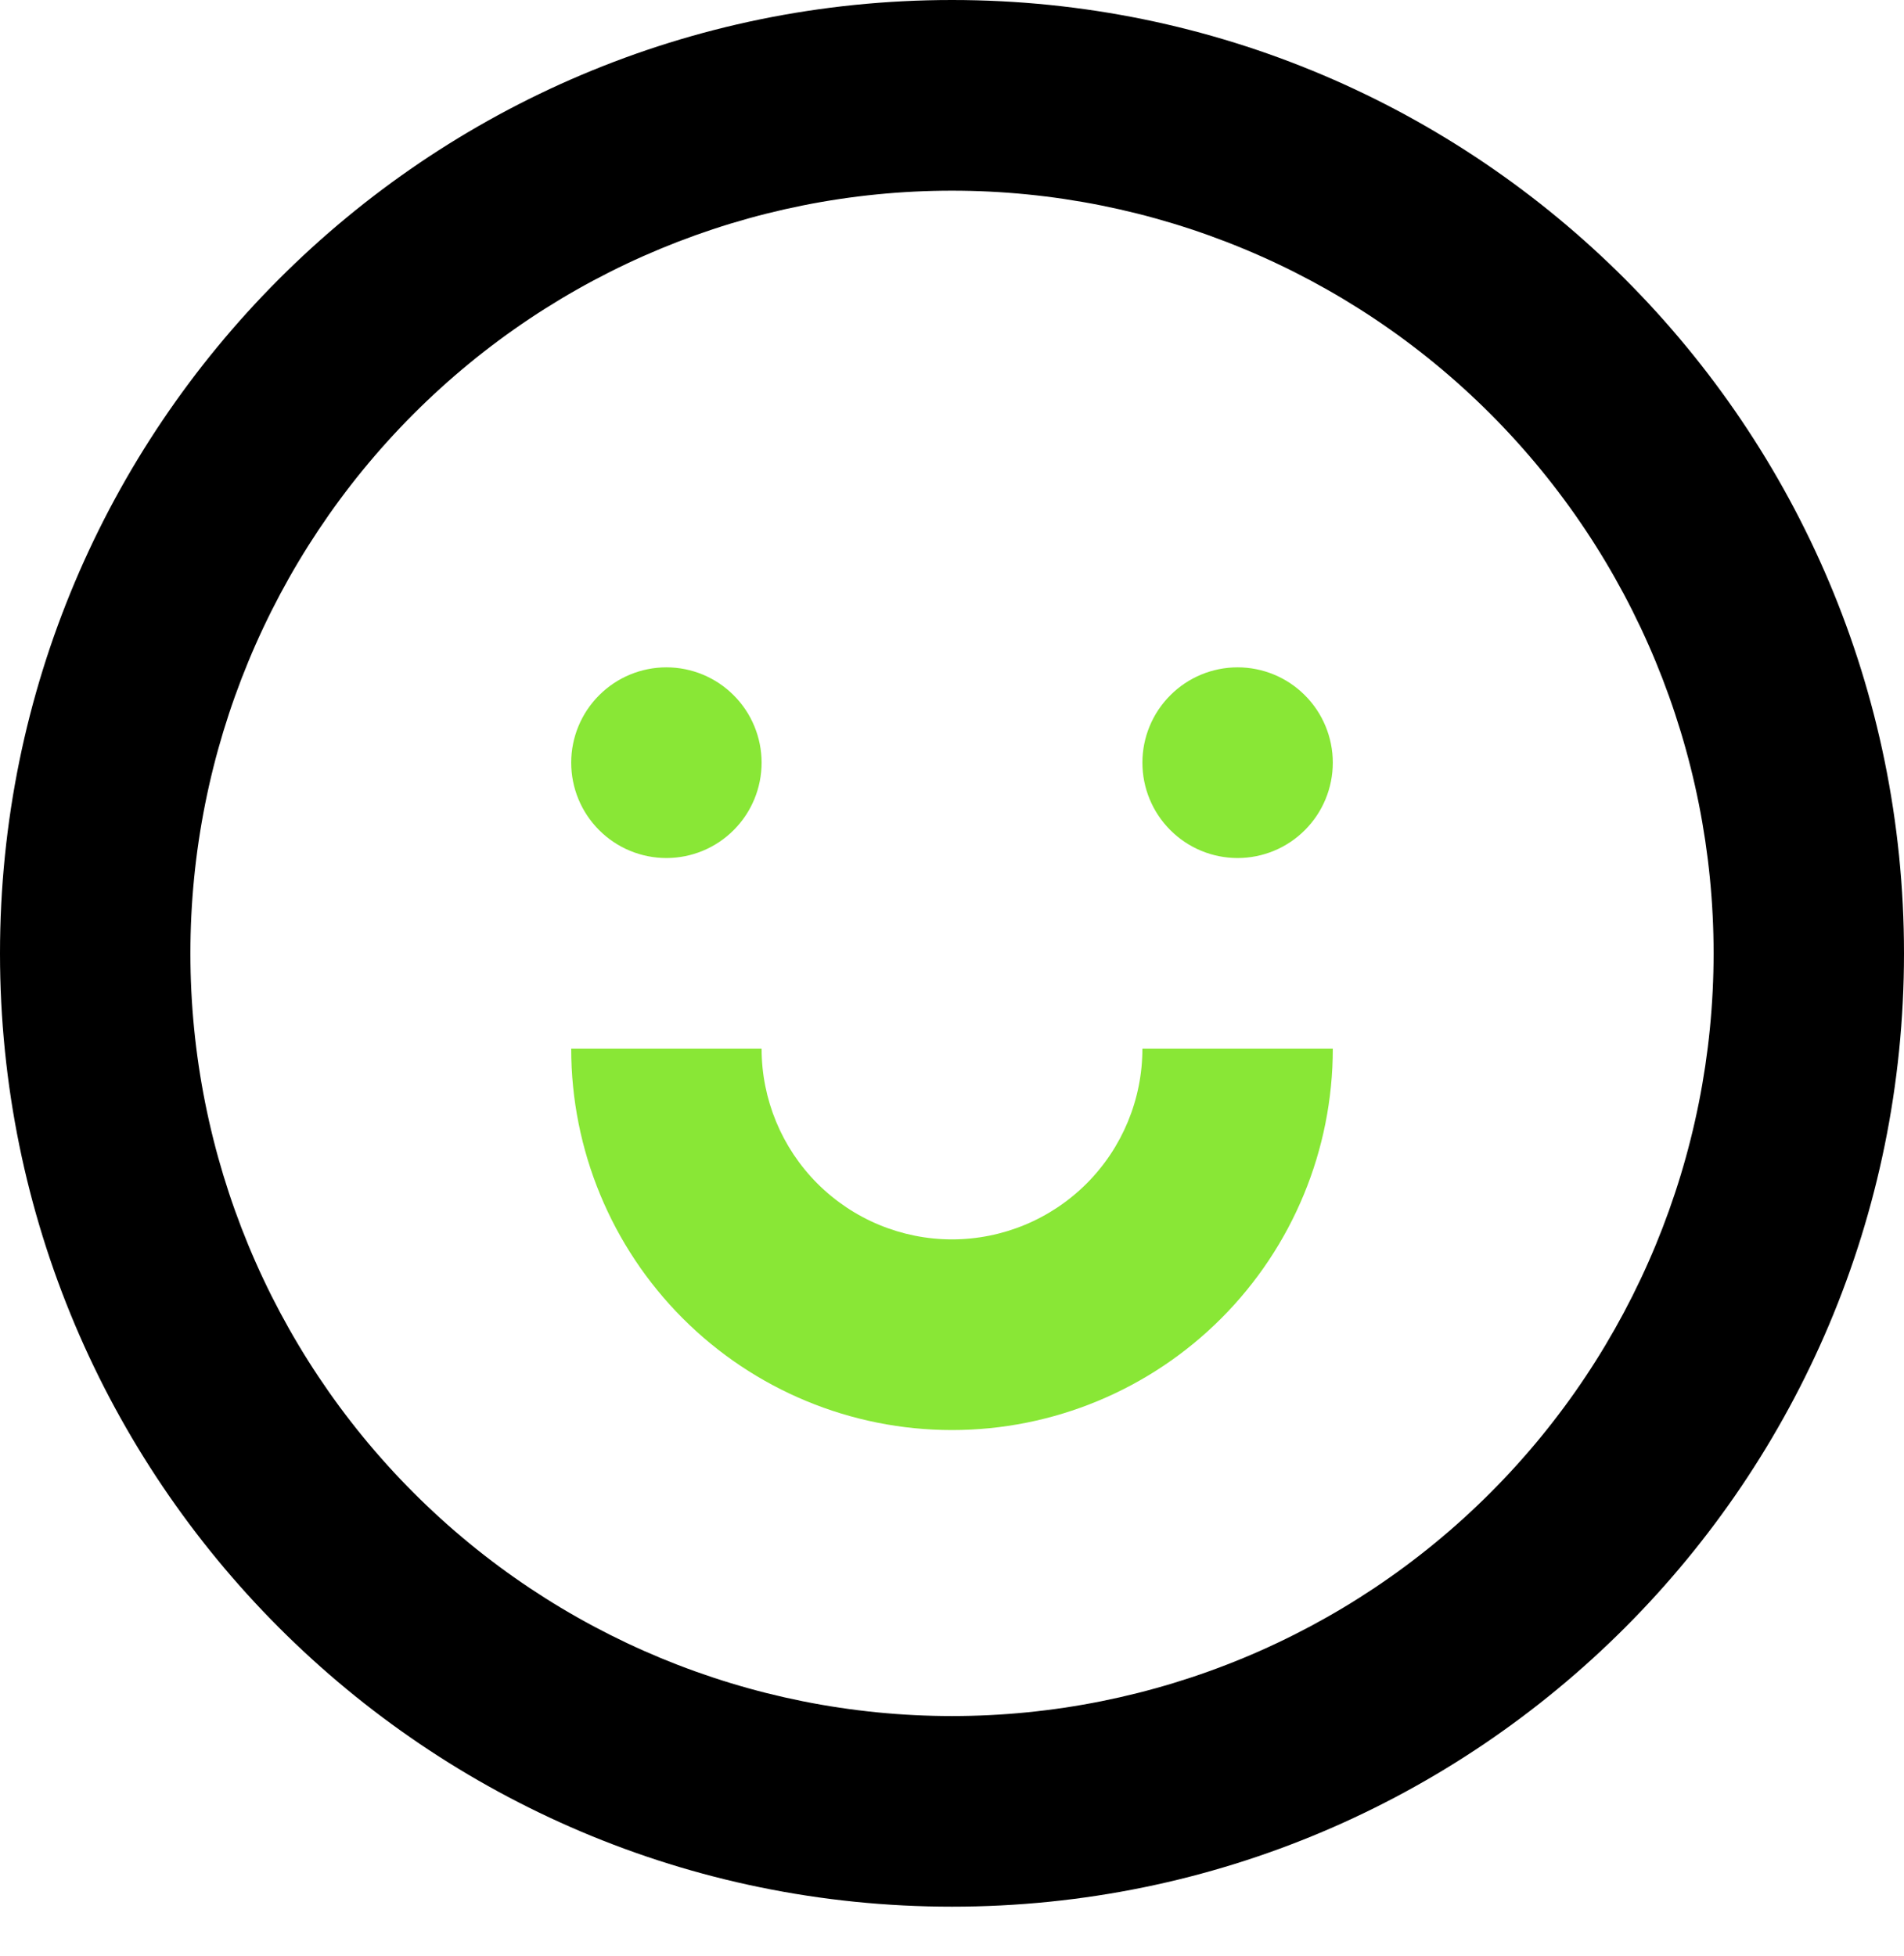
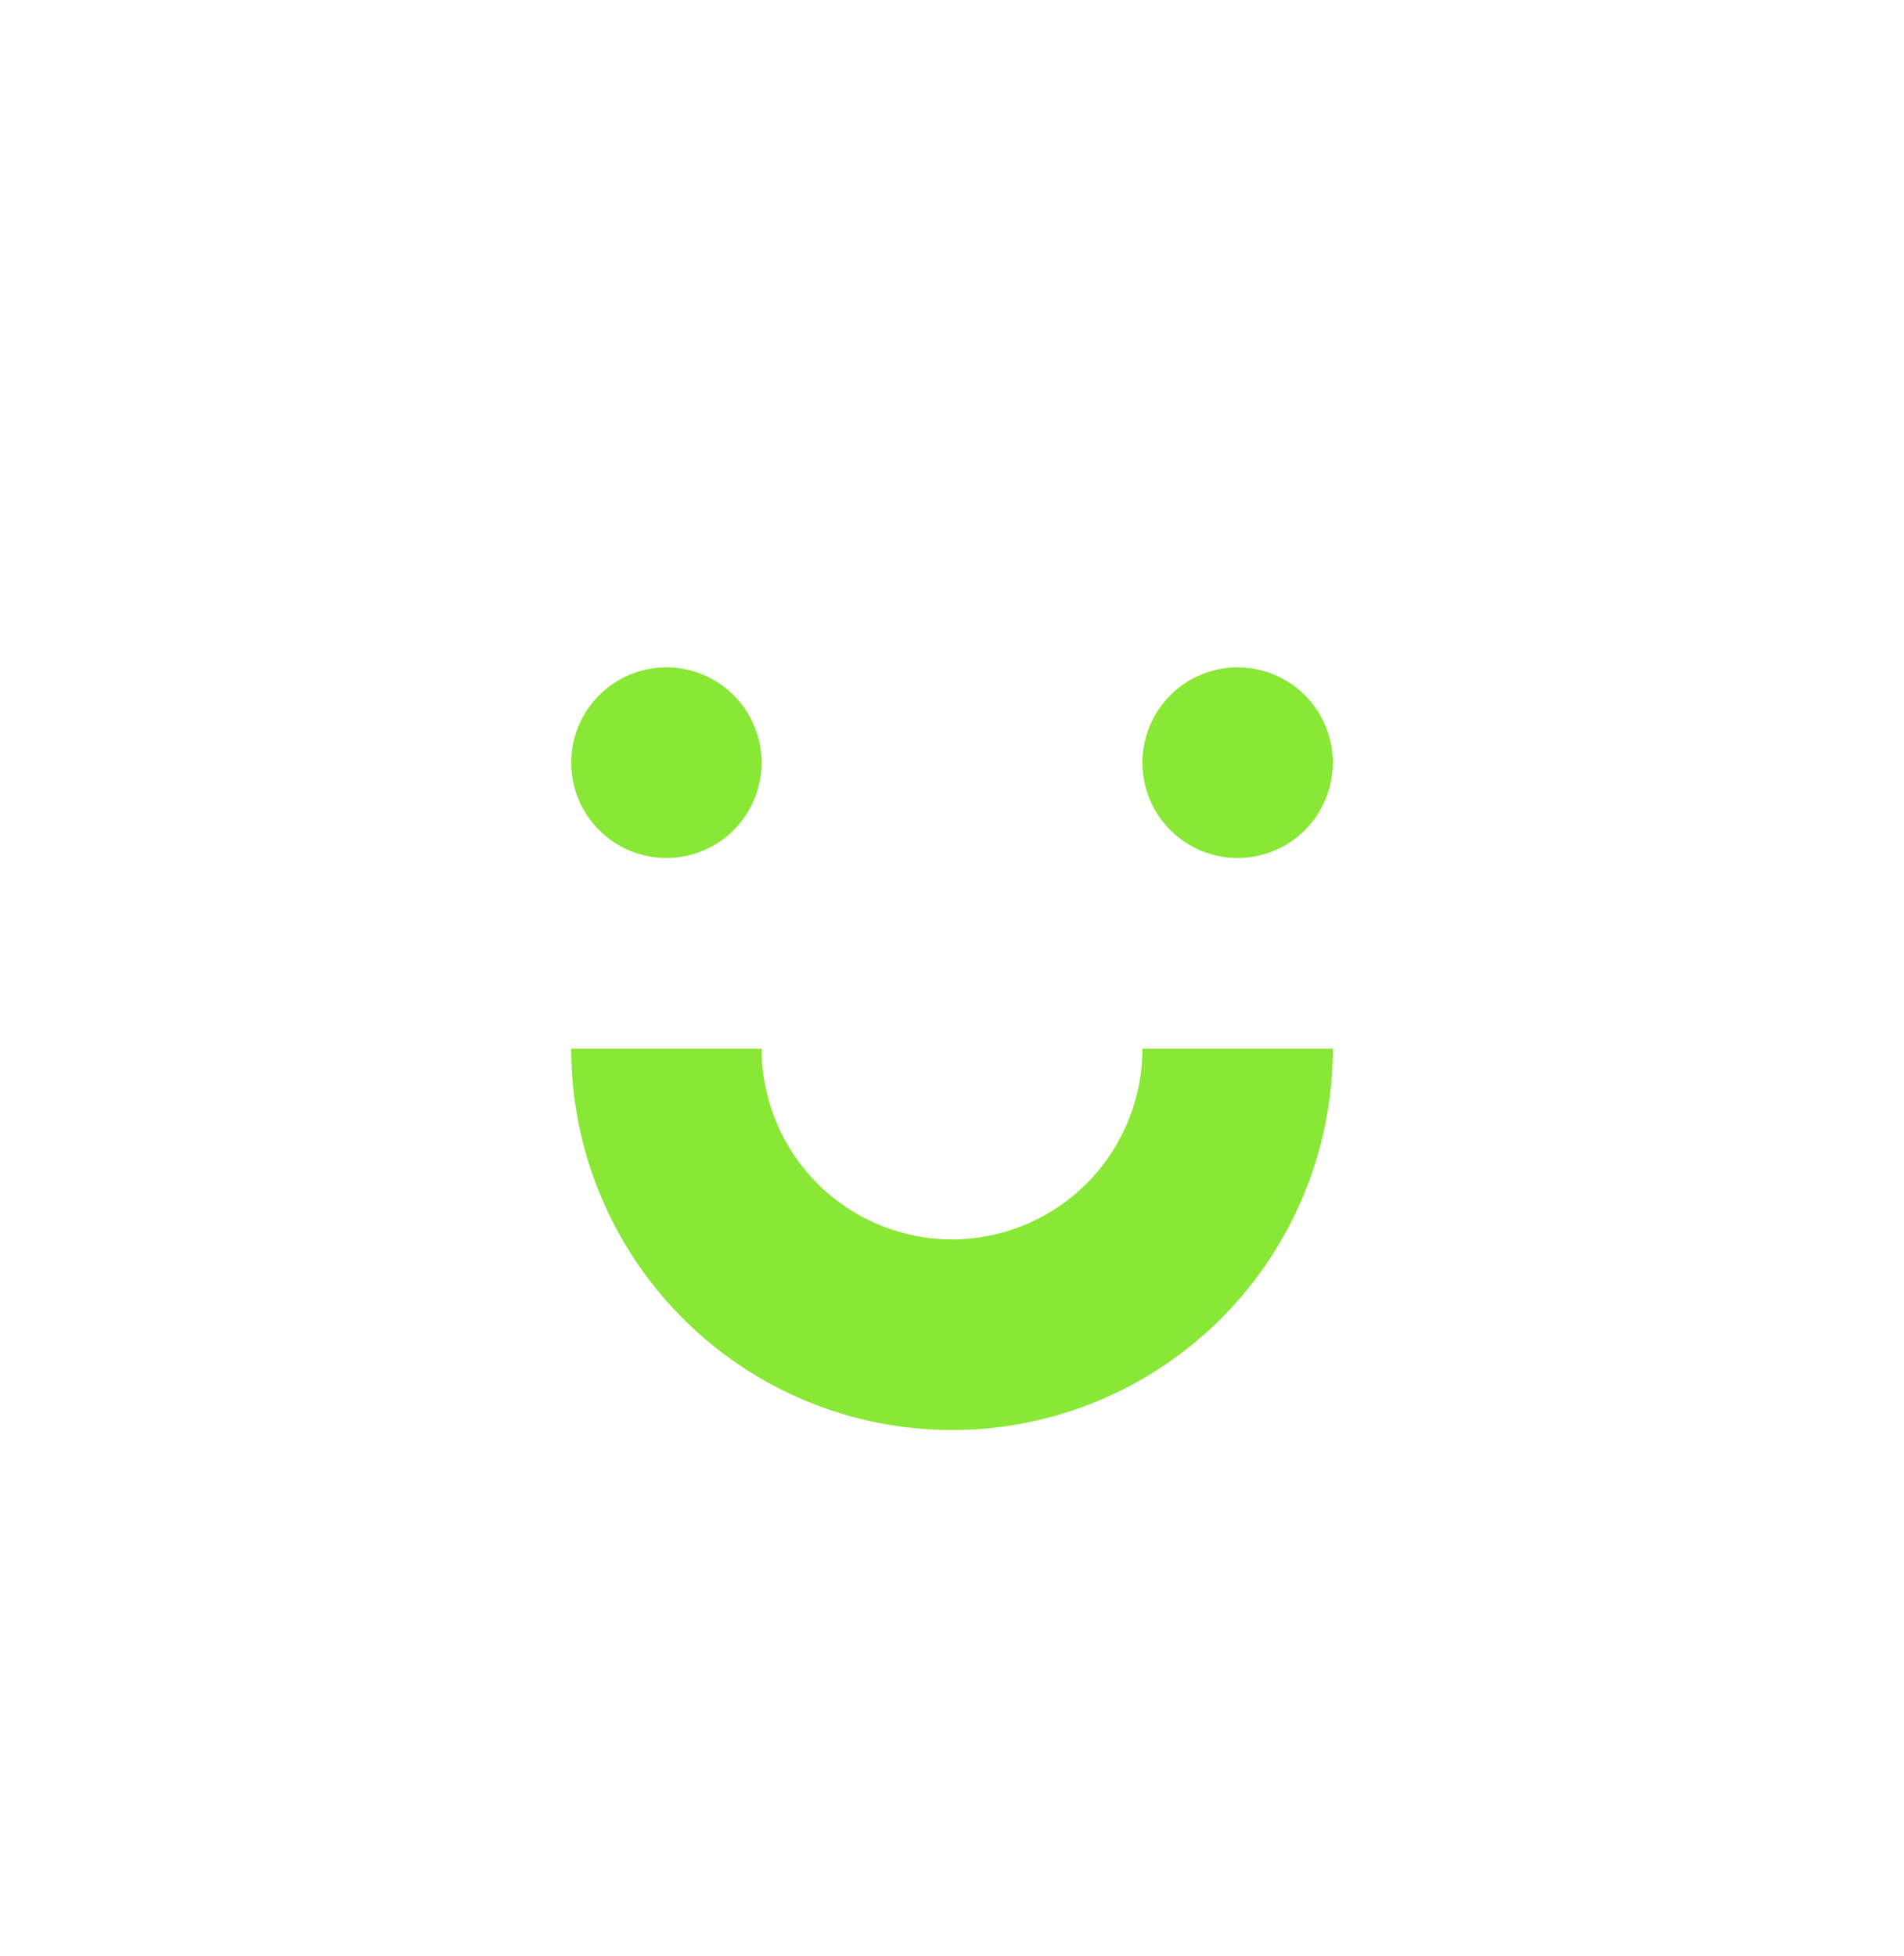
<svg xmlns="http://www.w3.org/2000/svg" width="37" height="38" viewBox="0 0 37 38" fill="none">
  <path d="M25.9 20.377H22.2C22.2 21.359 21.81 22.302 21.116 22.997C20.422 23.691 19.481 24.082 18.5 24.082C17.519 24.082 16.578 23.691 15.884 22.997C15.19 22.302 14.8 21.359 14.8 20.377H11.1C11.1 22.342 11.88 24.227 13.267 25.616C14.655 27.006 16.537 27.787 18.5 27.787C20.463 27.787 22.345 27.006 23.733 25.616C25.12 24.227 25.9 22.342 25.9 20.377ZM14.8 14.819C14.8 15.311 14.605 15.782 14.258 16.129C13.911 16.477 13.441 16.672 12.95 16.672C12.459 16.672 11.989 16.477 11.642 16.129C11.295 15.782 11.1 15.311 11.1 14.819C11.1 14.328 11.295 13.857 11.642 13.51C11.989 13.162 12.459 12.967 12.95 12.967C13.441 12.967 13.911 13.162 14.258 13.51C14.605 13.857 14.8 14.328 14.8 14.819ZM24.05 16.672C24.541 16.672 25.011 16.477 25.358 16.129C25.705 15.782 25.9 15.311 25.9 14.819C25.9 14.328 25.705 13.857 25.358 13.51C25.011 13.162 24.541 12.967 24.05 12.967C23.559 12.967 23.089 13.162 22.742 13.51C22.395 13.857 22.2 14.328 22.2 14.819C22.2 15.311 22.395 15.782 22.742 16.129C23.089 16.477 23.559 16.672 24.05 16.672Z" fill="#89E736" />
-   <path fill-rule="evenodd" clip-rule="evenodd" d="M37 18.524C37 28.755 28.718 37.048 18.5 37.048C8.282 37.048 0 28.755 0 18.524C0 8.293 8.282 0 18.5 0C28.718 0 37 8.293 37 18.524ZM33.3 18.524C33.3 22.455 31.741 26.224 28.965 29.003C26.19 31.782 22.425 33.344 18.5 33.344C14.575 33.344 10.81 31.782 8.035 29.003C5.259 26.224 3.7 22.455 3.7 18.524C3.7 14.594 5.259 10.825 8.035 8.045C10.81 5.266 14.575 3.705 18.5 3.705C22.425 3.705 26.19 5.266 28.965 8.045C31.741 10.825 33.3 14.594 33.3 18.524Z" fill="black" />
</svg>